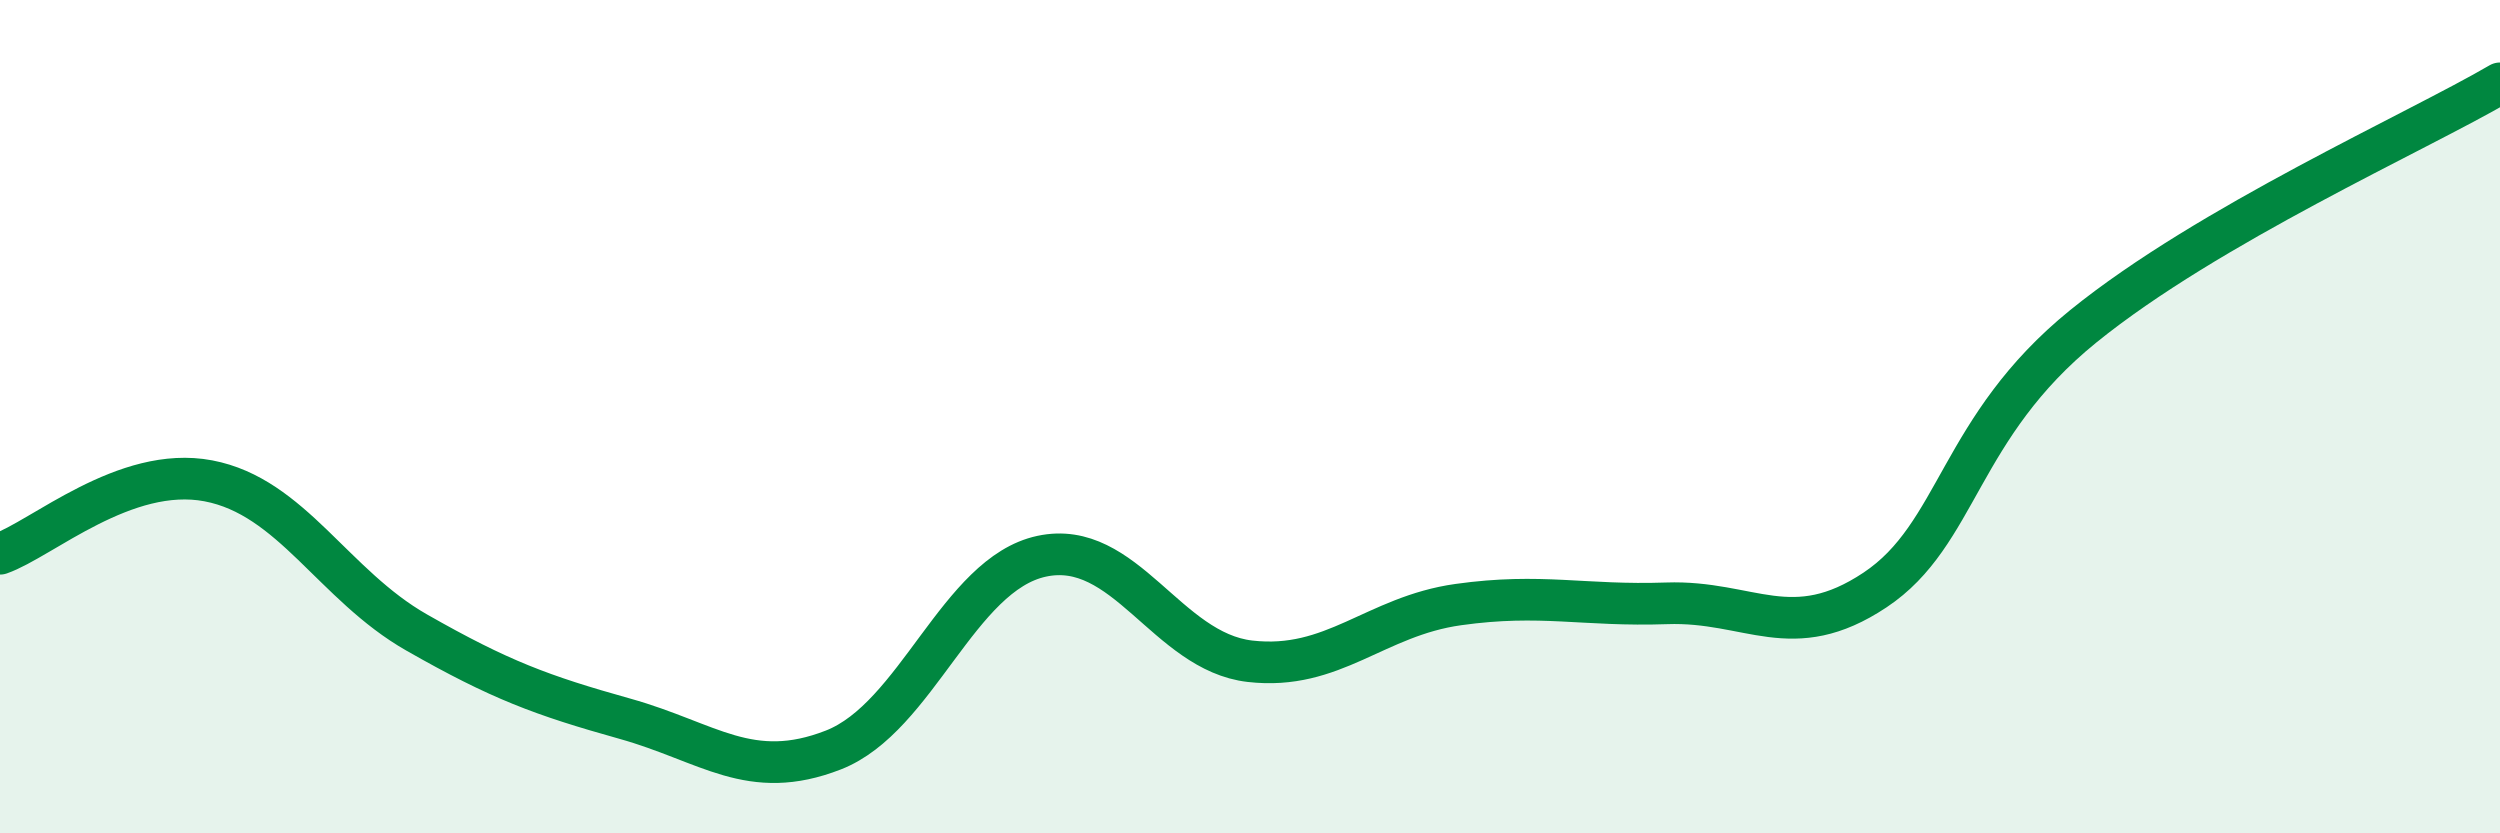
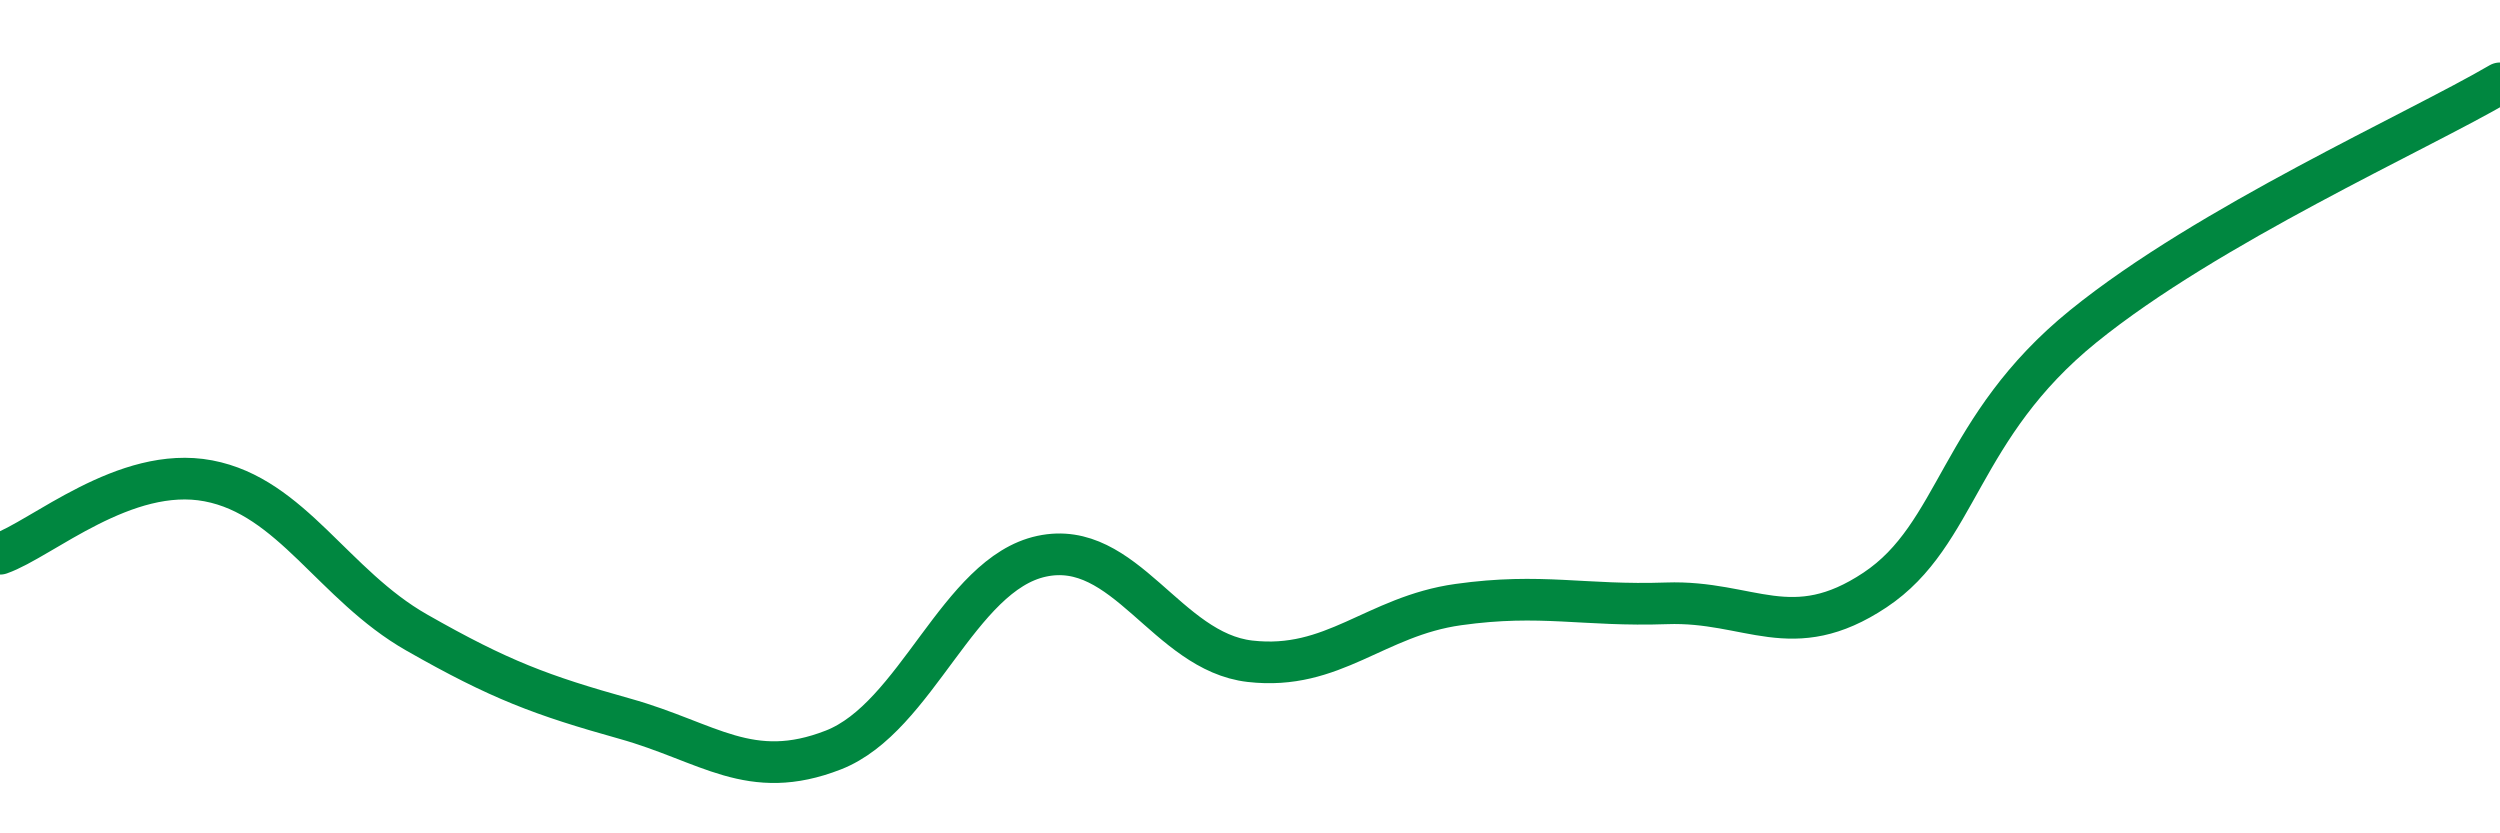
<svg xmlns="http://www.w3.org/2000/svg" width="60" height="20" viewBox="0 0 60 20">
-   <path d="M 0,13.29 C 1,12.94 3,11.16 5,11.54 C 7,11.92 8,14.04 10,15.18 C 12,16.32 13,16.69 15,17.25 C 17,17.81 18,18.78 20,18 C 22,17.22 23,13.78 25,13.35 C 27,12.92 28,15.64 30,15.87 C 32,16.1 33,14.79 35,14.51 C 37,14.23 38,14.55 40,14.48 C 42,14.41 43,15.49 45,14.16 C 47,12.83 47,10.26 50,7.83 C 53,5.4 58,3.17 60,2L60 20L0 20Z" fill="#008740" opacity="0.1" stroke-linecap="round" stroke-linejoin="round" />
  <path d="M 0,13.29 C 1,12.94 3,11.16 5,11.54 C 7,11.92 8,14.04 10,15.18 C 12,16.32 13,16.69 15,17.25 C 17,17.81 18,18.78 20,18 C 22,17.22 23,13.78 25,13.35 C 27,12.92 28,15.64 30,15.87 C 32,16.1 33,14.79 35,14.51 C 37,14.23 38,14.55 40,14.48 C 42,14.41 43,15.49 45,14.16 C 47,12.83 47,10.26 50,7.83 C 53,5.4 58,3.17 60,2" stroke="#008740" stroke-width="1" fill="none" stroke-linecap="round" stroke-linejoin="round" />
</svg>